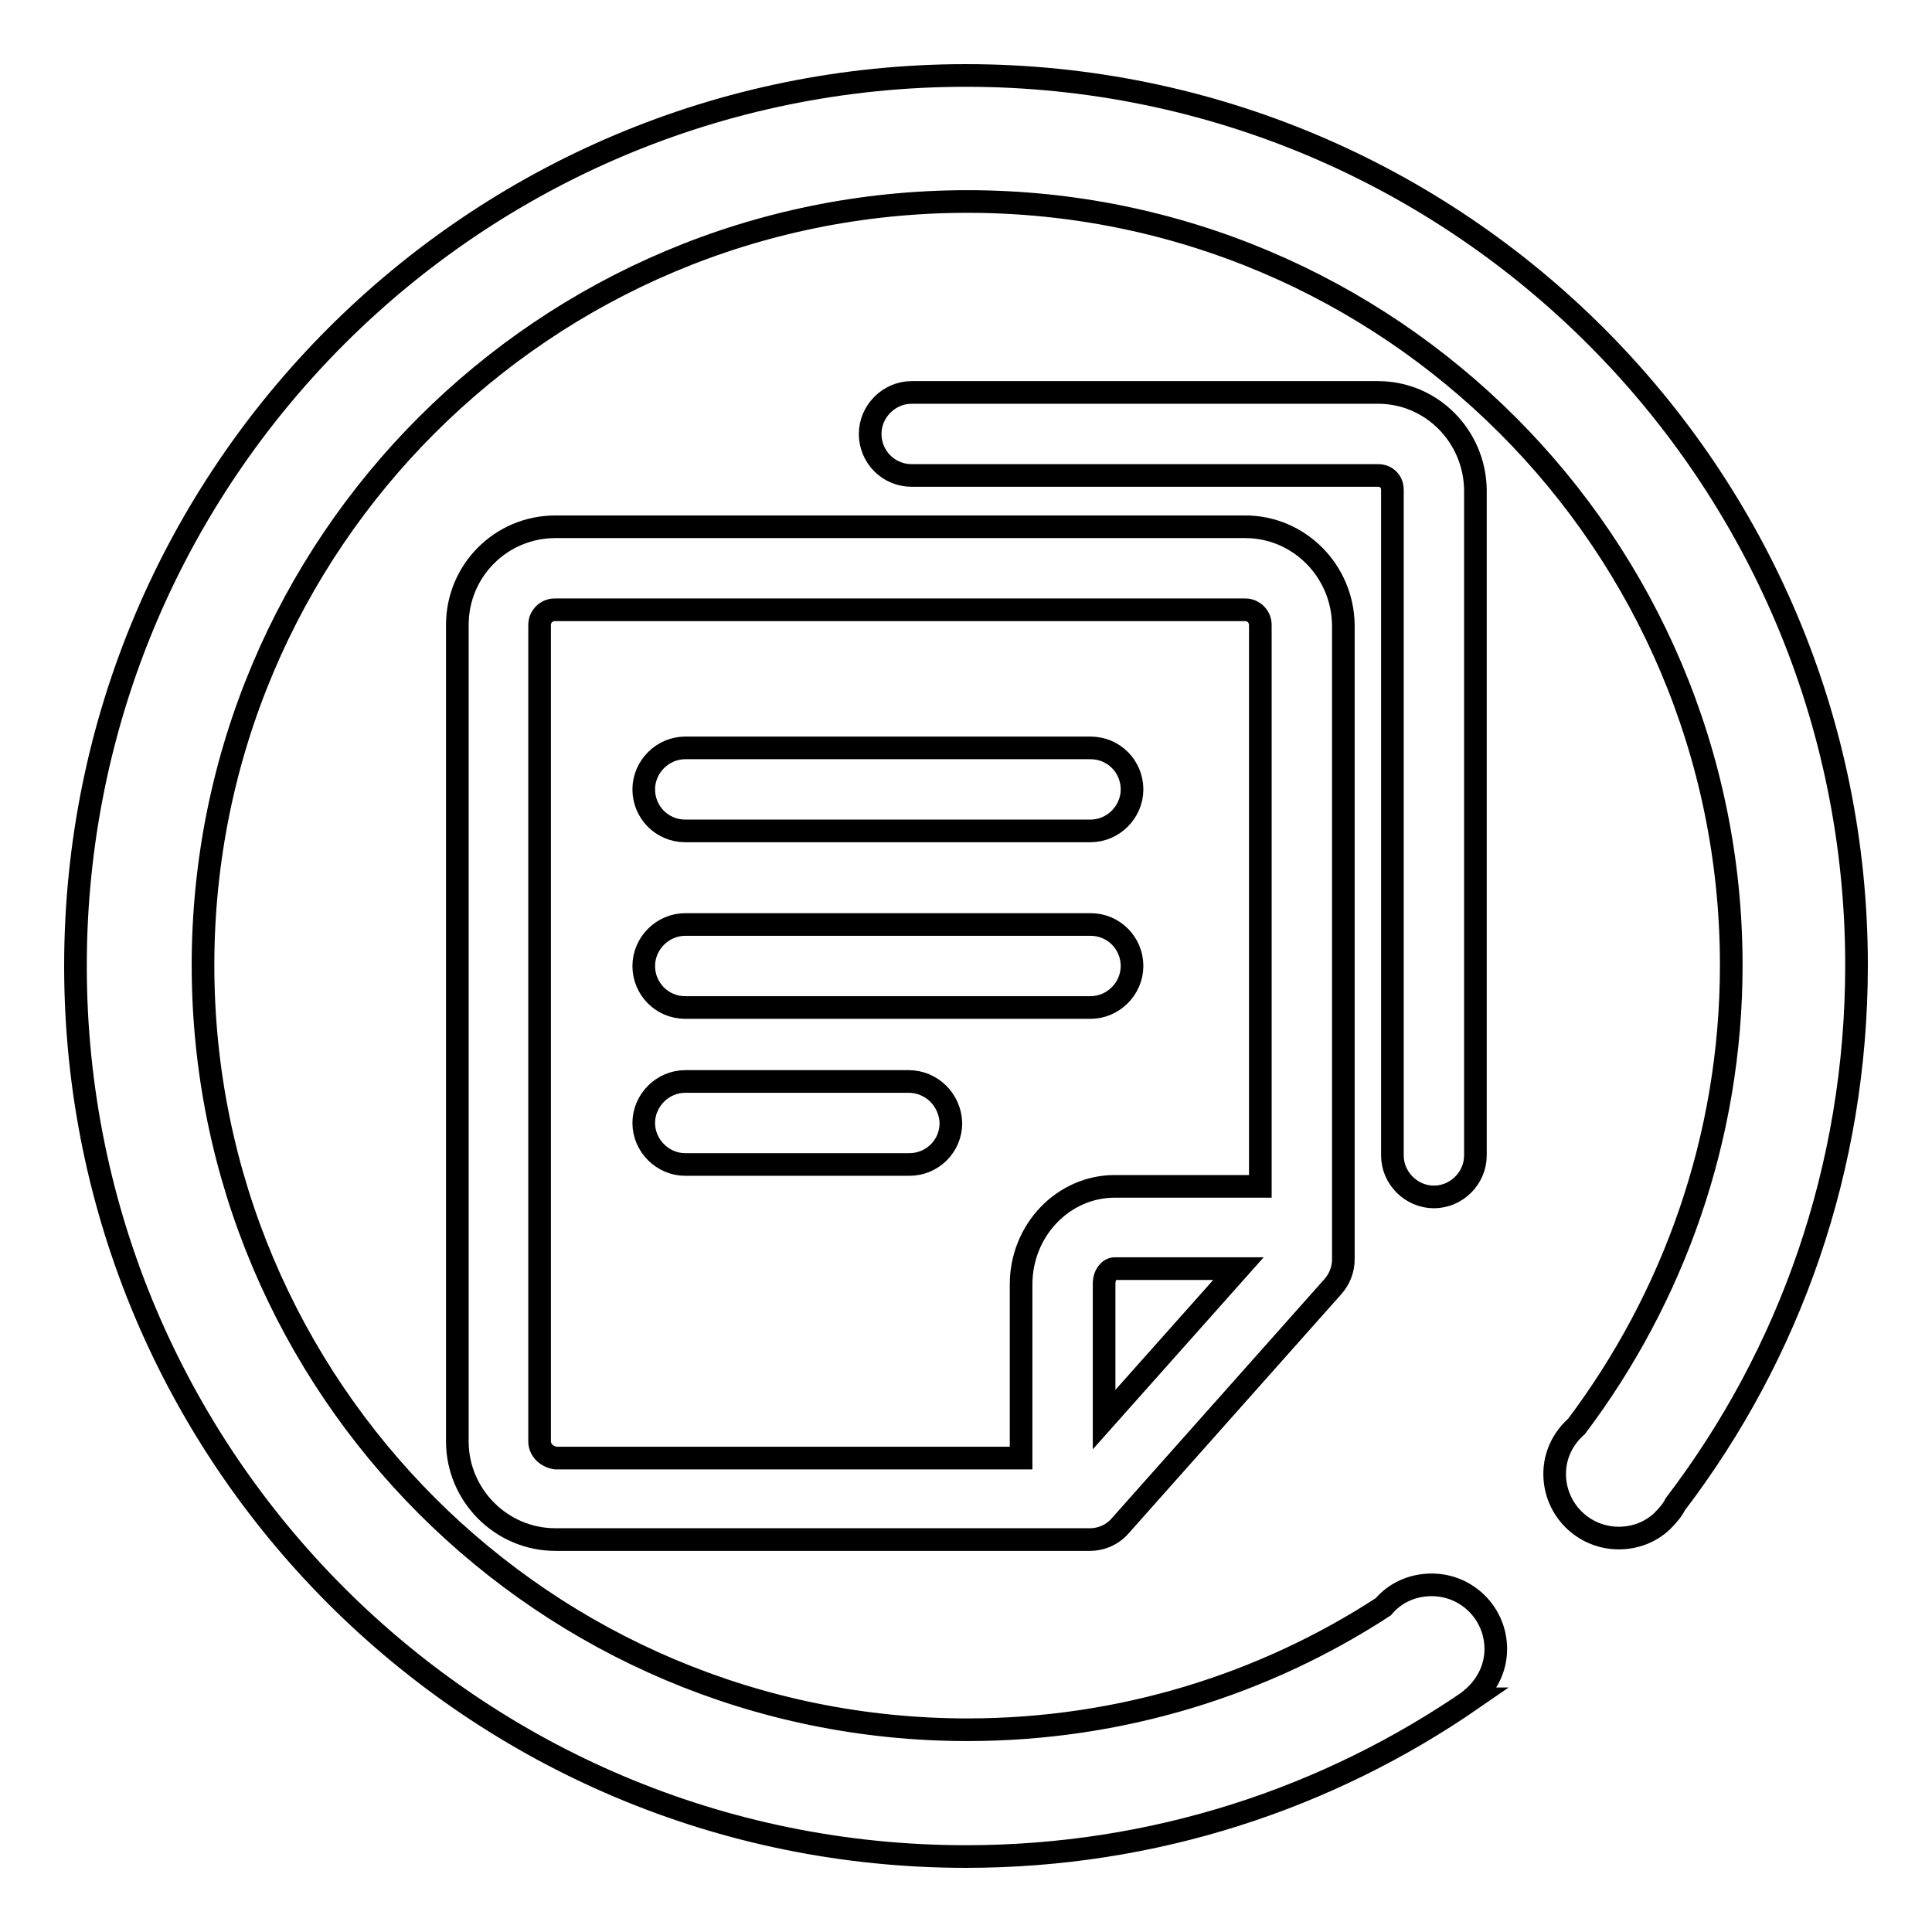
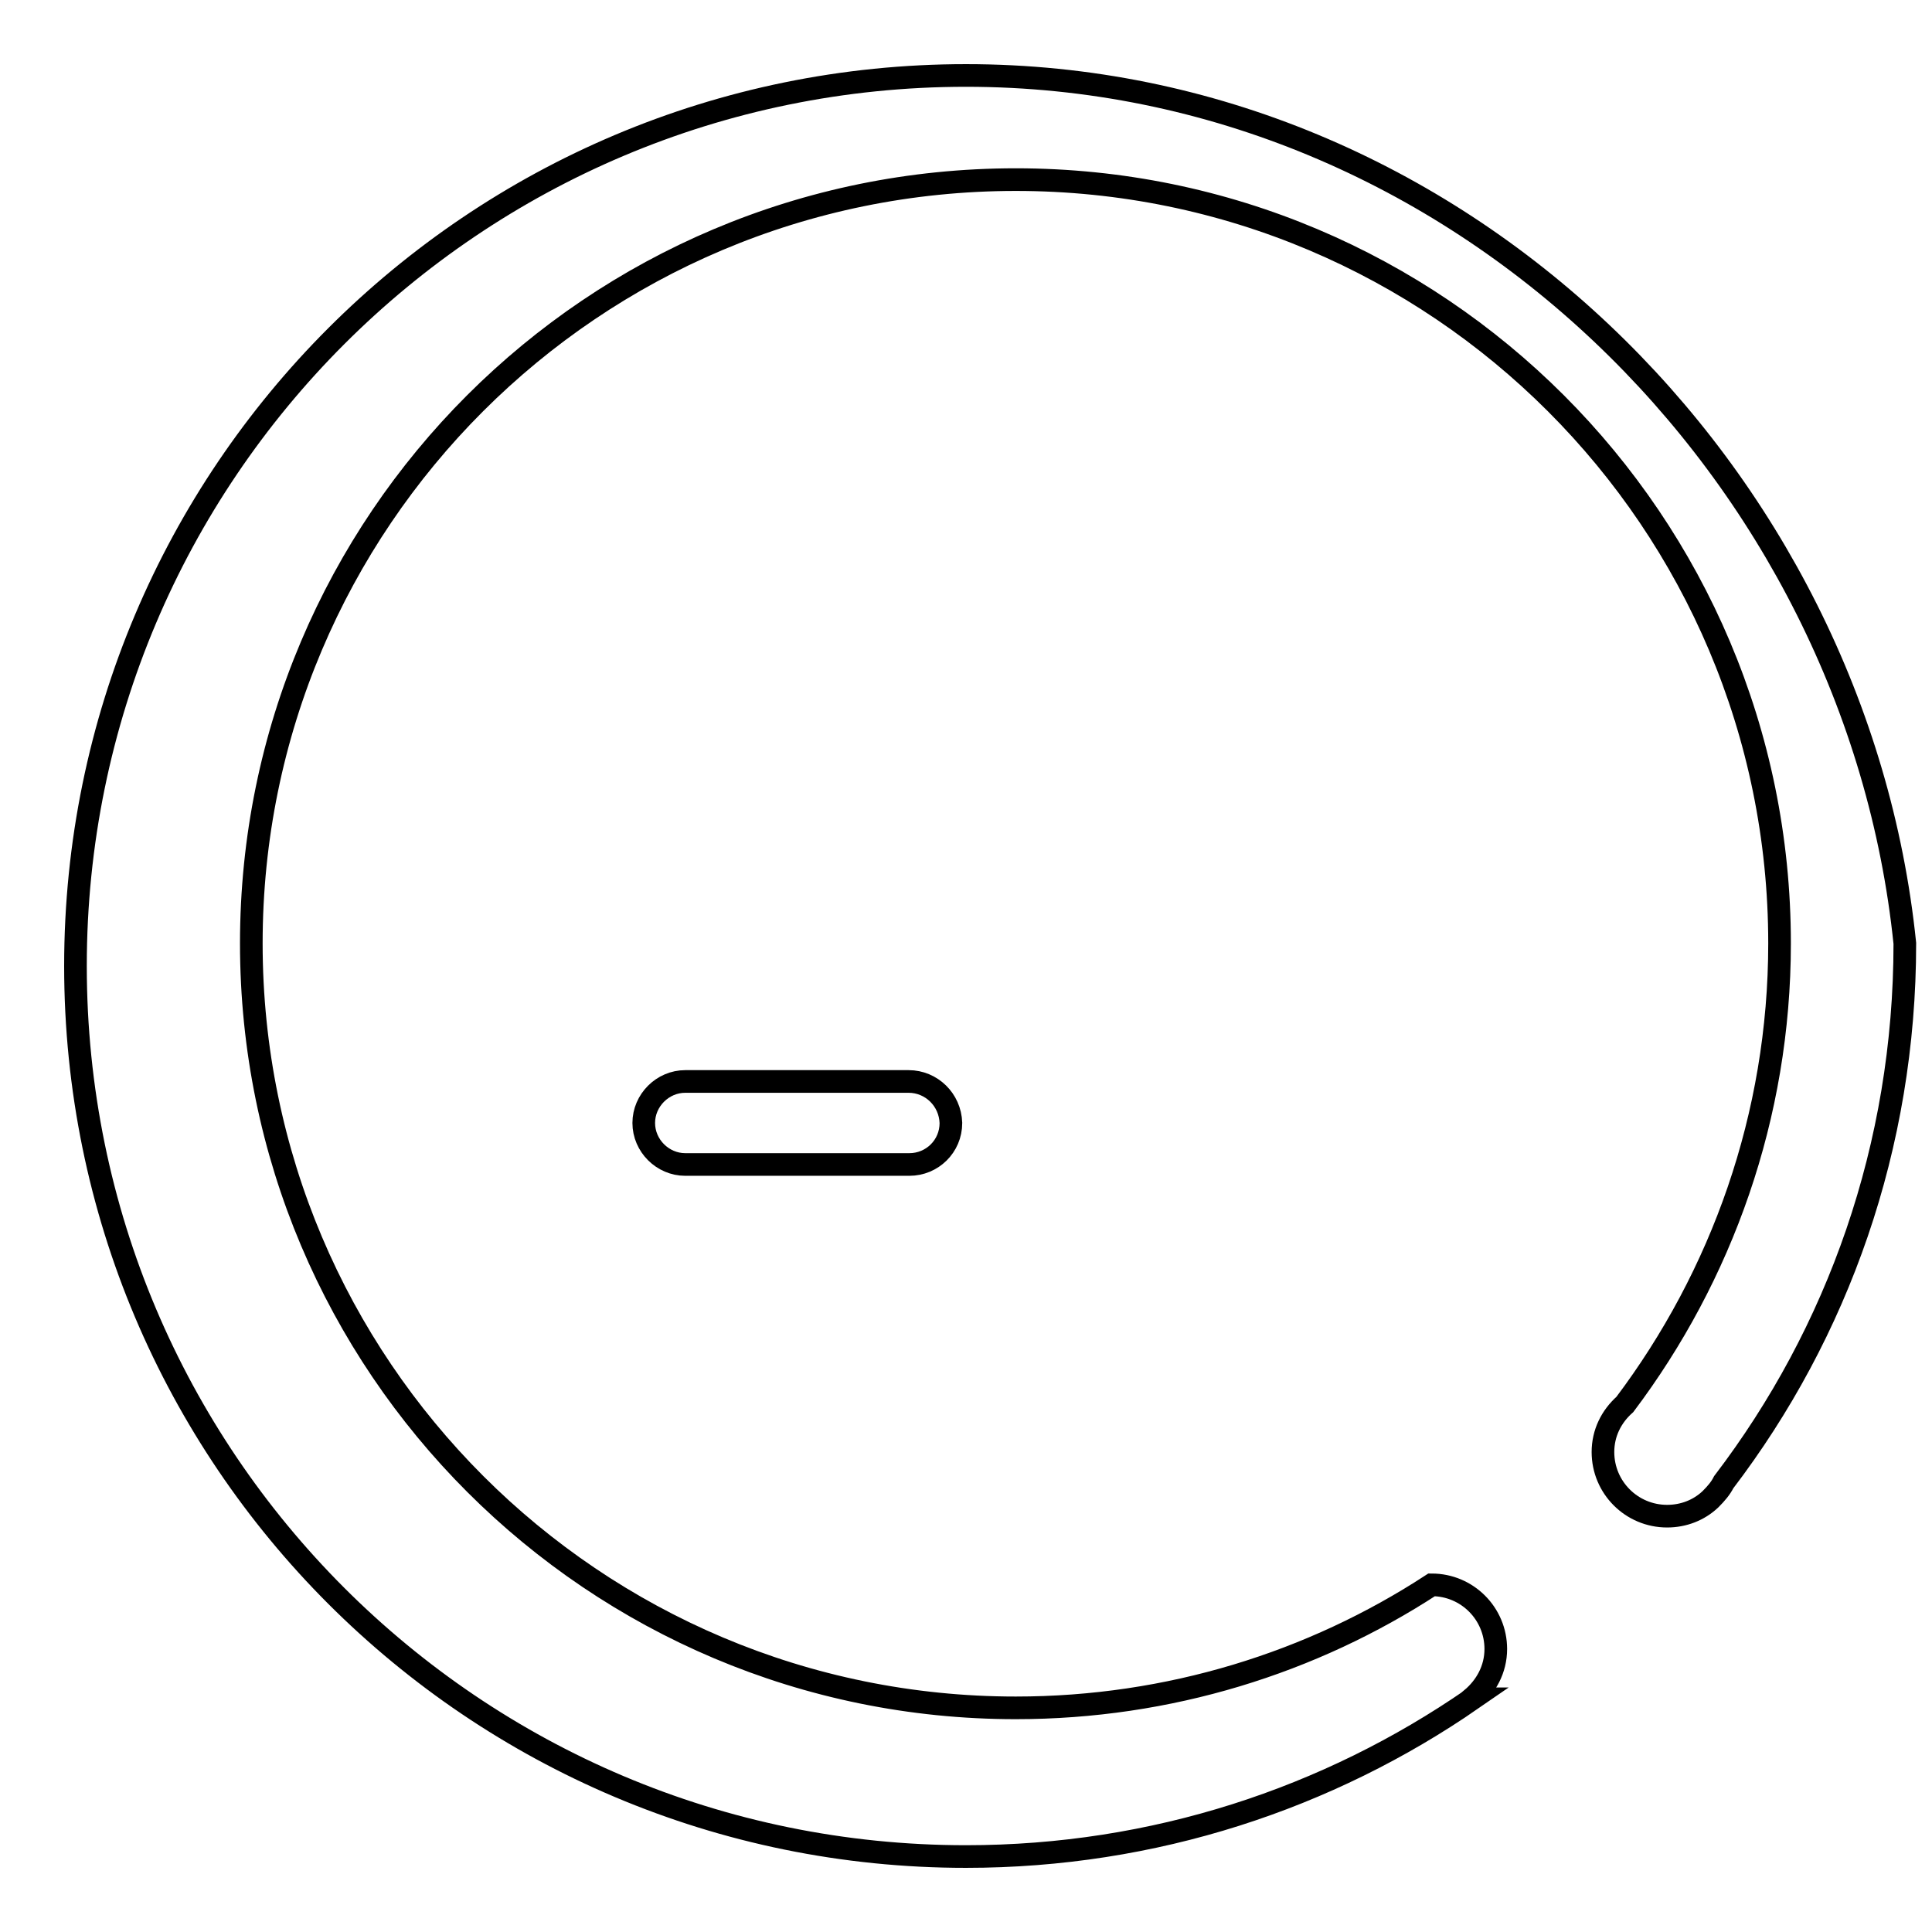
<svg xmlns="http://www.w3.org/2000/svg" version="1.1" x="0px" y="0px" viewBox="0 0 256 256" enable-background="new 0 0 256 256" xml:space="preserve">
  <g>
    <g>
-       <path stroke-width="3" fill-opacity="0" stroke="#000000" d="M128,10C62.8,10,10,62.8,10,128c0,65.2,52.8,118,118,118c24.9,0,48-7.7,67.1-20.9c0,0-0.1,0-0.1,0c1.9-1.6,3.2-3.9,3.2-6.6c0-4.7-3.8-8.5-8.5-8.5c-2.6,0-4.9,1.1-6.4,2.9c0,0,0,0,0,0c-15.8,10.3-34.8,16.3-55.1,16.3c-55.9,0-101.3-45.3-101.3-101.3c0-55.9,45.3-101.2,101.3-101.2c55.9,0,101.2,45.3,101.2,101.2c0,22.9-7.7,44.1-20.5,61.1c-1.8,1.6-2.9,3.8-2.9,6.3c0,4.7,3.8,8.5,8.5,8.5c2.2,0,4.2-0.8,5.7-2.2c0,0,0,0,0,0c0,0,0,0,0.1-0.1c0.7-0.7,1.3-1.4,1.7-2.2c15.1-19.8,24-44.5,24-71.4C246,62.8,193.2,10,128,10L128,10z" />
-       <path stroke-width="3" fill-opacity="0" stroke="#000000" d="M182.6,52h-61.8c-3,0-5.5,2.5-5.5,5.5c0,3,2.4,5.5,5.5,5.5h61.8c1.1,0,1.9,0.8,1.9,1.9v88.2c0,3,2.5,5.5,5.5,5.5s5.5-2.5,5.5-5.5V64.9C195.4,57.8,189.7,52,182.6,52L182.6,52z" />
-       <path stroke-width="3" fill-opacity="0" stroke="#000000" d="M165,69.8H73.6c-7.2,0-13,5.8-13,13V191c0,7.1,5.8,13,13,13h70.8c1.6,0,3.1-0.7,4.1-1.9l28.1-31.6c0.9-1,1.4-2.3,1.4-3.6V82.8C177.9,75.6,172.1,69.8,165,69.8L165,69.8z M71.5,191V82.8c0-1.1,0.9-2,2-2H165c1.1,0,2,0.9,2,2v74.4h-19.3c-6.8,0-12.4,5.8-12.4,13v23H73.6C72.4,193,71.5,192.1,71.5,191L71.5,191z M146.3,188.1v-18c0-1.2,0.7-2,1.4-2h16.4L146.3,188.1L146.3,188.1z" />
-       <path stroke-width="3" fill-opacity="0" stroke="#000000" d="M90.8,110.1h53.7c3,0,5.5-2.5,5.5-5.5s-2.4-5.5-5.5-5.5H90.8c-3,0-5.5,2.5-5.5,5.5C85.3,107.6,87.7,110.1,90.8,110.1L90.8,110.1z" />
-       <path stroke-width="3" fill-opacity="0" stroke="#000000" d="M90.8,133.5h53.7c3,0,5.5-2.5,5.5-5.5c0-3-2.4-5.5-5.5-5.5H90.8c-3,0-5.5,2.5-5.5,5.5C85.3,131,87.7,133.5,90.8,133.5L90.8,133.5z" />
+       <path stroke-width="3" fill-opacity="0" stroke="#000000" d="M128,10C62.8,10,10,62.8,10,128c0,65.2,52.8,118,118,118c24.9,0,48-7.7,67.1-20.9c0,0-0.1,0-0.1,0c1.9-1.6,3.2-3.9,3.2-6.6c0-4.7-3.8-8.5-8.5-8.5c0,0,0,0,0,0c-15.8,10.3-34.8,16.3-55.1,16.3c-55.9,0-101.3-45.3-101.3-101.3c0-55.9,45.3-101.2,101.3-101.2c55.9,0,101.2,45.3,101.2,101.2c0,22.9-7.7,44.1-20.5,61.1c-1.8,1.6-2.9,3.8-2.9,6.3c0,4.7,3.8,8.5,8.5,8.5c2.2,0,4.2-0.8,5.7-2.2c0,0,0,0,0,0c0,0,0,0,0.1-0.1c0.7-0.7,1.3-1.4,1.7-2.2c15.1-19.8,24-44.5,24-71.4C246,62.8,193.2,10,128,10L128,10z" />
      <path stroke-width="3" fill-opacity="0" stroke="#000000" d="M120.4,143.3H90.8c-3,0-5.5,2.5-5.5,5.5c0,3,2.5,5.5,5.5,5.5h29.7c3,0,5.5-2.4,5.5-5.5C125.9,145.7,123.4,143.3,120.4,143.3L120.4,143.3z" />
    </g>
  </g>
</svg>